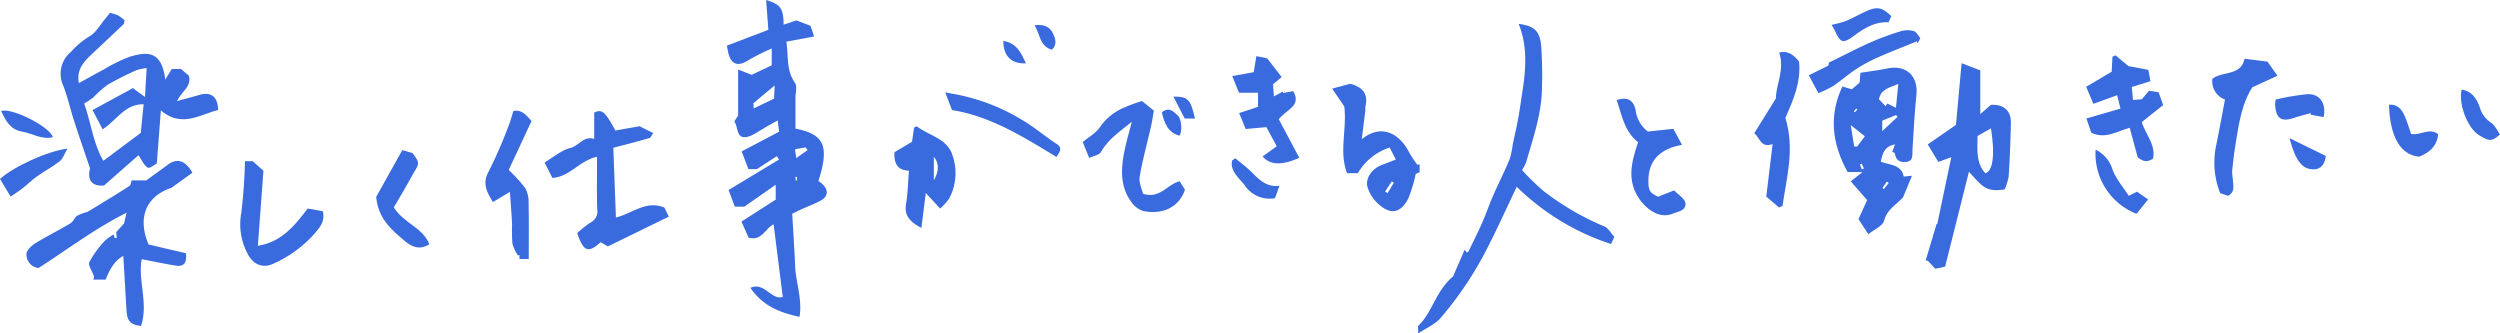
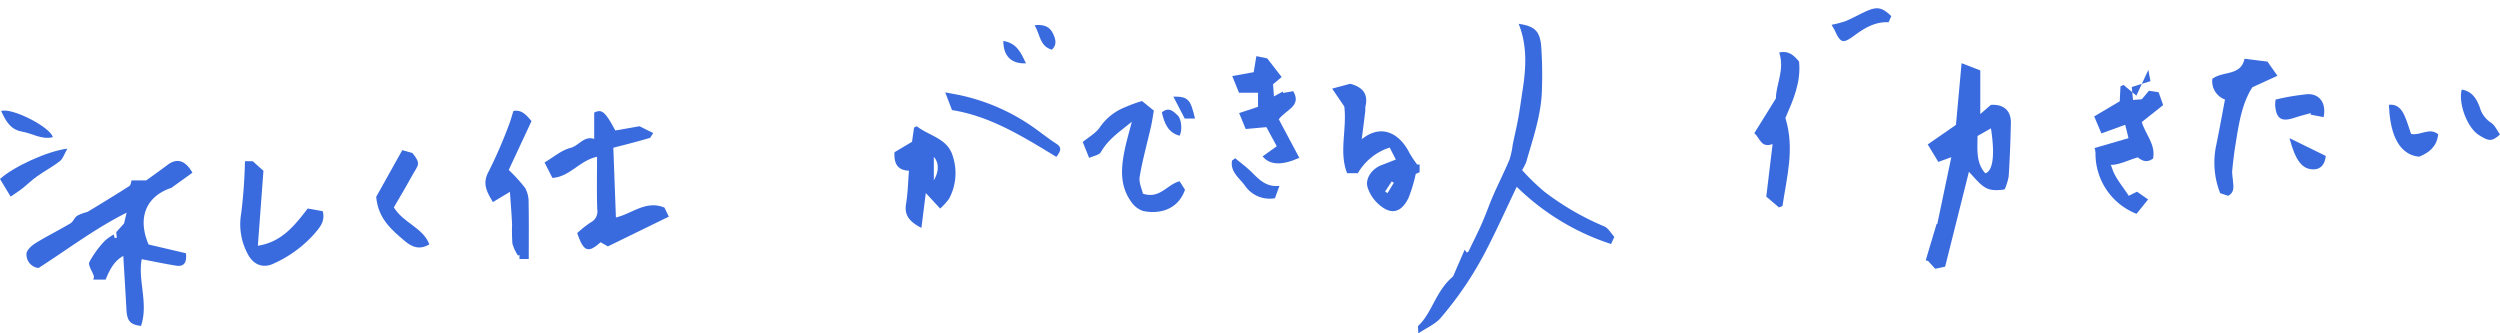
<svg xmlns="http://www.w3.org/2000/svg" width="529.177" height="70.574" viewBox="0 0 529.177 70.574">
  <g id="text" transform="translate(-74.057 -653.841)">
-     <path id="パス_42" data-name="パス 42" d="M200.563,697.582c-.391-1.044-.783-2.09-1.318-3.523l10.679-6.445-.47-.712-4.224,2.746h-1.78l-1.44-3.756,7.927-4.161c-.067-.54-.16-1.307-.293-2.4-1.037.581-1.94,1.086-2.842,1.595-.063.035-.1.118-.161.149-1.287.638-2.549,1.716-3.873,1.8-1.934.122-1.429-2.152-2.315-3.311l.818-1.274v-9.736l2.862,1.13,4.256-2.021V664.1a46.147,46.147,0,0,0-4.919,2.465c-2.236,1.475-3.786.937-4.326-1.726-.071-.35-.136-.7-.258-1.336l8.781-3.353c-.158-2.1-.313-4.191-.472-6.309,3.069.934,3.672,1.78,3.7,5.214l2.724-.889,2.969,1.133c.242.709.47,1.383.767,2.257l-5.876,1.1c.46,3.049-.062,6.023,1.812,8.717.541.778.083,2.252.117,3.4v6.293c6.121,1.193,7.205,3.706,4.862,11.082a10.184,10.184,0,0,1,.817.647c1.356,1.268,1.263,2.631-.346,3.508-1.266.689-2.636,1.187-3.954,1.782-.636.287-1.258.6-2.068.993.214,3.773.463,7.413.614,11.056.144,3.519,1.541,6.973.938,10.774-4.383-.921-7.9-2.45-10.409-6.137,2.979-1.344,4.408,2.678,6.858,1.923-.654-5.174-1.294-10.231-1.942-15.365-1.665.711-2.469,3.6-5.291,2.823-.483-1.082-.976-2.19-1.519-3.406l7.252-4.65v-3.151l-6.64,4.639Zm3.933-21.9c.006.112.032.539.065,1.107l4.311-2.067c.031-.658.068-1.47.128-2.788Zm11.486,9.914-.435-.563-2.235.4.248,1.885Zm-2.27,5.664-.361.1.158.7.238-.042Z" transform="translate(29.03)" fill="#396bde" />
-     <path id="パス_43" data-name="パス 43" d="M104.823,687.93c-.439.219-1.5,1.117-1.919.879-.79-.451-1.209-1.552-1.952-2.63l-7.3,6.414c-2.57.244-3.586-1.163-2.967-3.643-1.236-3.668-2.341-6.839-3.37-10.033-.8-2.467-1.355-5.02-2.281-7.434A5.984,5.984,0,0,1,86.66,664.3a17.578,17.578,0,0,1,3.817-3.228c1.448-.754,2.367-2.53,3.509-3.864.327-.382.622-.79.916-1.164a10.38,10.38,0,0,1,1.7.531A10.175,10.175,0,0,1,98,657.62c-.076.306-.053.68-.227.848-2.2,2.1-4.427,4.177-6.643,6.264-1.734,1.632-3.357,3.319-2.805,6.182,1.781-.971,3.478-1.928,5.2-2.832a33.024,33.024,0,0,1,5.532-2.733c3.716-1.118,6.782-1.357,7.558,4.817l1.373-2.228h1.977l1.66,1.433c.579,2.339-1.594,3.3-2.519,5.354,1.8-.494,3.338-.9,4.866-1.34,2.37-.675,3.842.53,3.807,3.237-3.883.984-7.7,3.791-12.1.076C105.4,680.462,105.128,683.966,104.823,687.93Zm-5.029-15.964.426.361,2.106,1.527c.126-2.183.233-4.054.351-6.115a10.309,10.309,0,0,0-2.147.441,65.4,65.4,0,0,0-6.138,3.1,25.973,25.973,0,0,0-3.085,2.737,18.5,18.5,0,0,1-1.867,1.221c1.419,3.878,1.862,8.3,4.066,12.13l7.929-5.921c.175-1.782.373-3.793.6-6.052-4.012-.055-5.64,3.348-8.675,5.3l-2.14-4.062C94.186,675.014,96.99,673.489,99.794,671.966Z" transform="translate(2.425 0.513)" fill="#396bde" />
-     <path id="パス_44" data-name="パス 44" d="M401.357,683.263l.6-1.571c-2.157.376-2.7,1.846-3.014,3.688,1.87.692,4.294.542,4.861,3.132l1.723-.169c-.709,1.716-1.3,3.149-1.891,4.574-1.409,1.565-3.392,2.5-4.016,4.951-.28,1.1-2.067,1.824-3.322,2.842-.908-1.385-1.575-2.4-2.087-3.182l1.829-4.04c-1.24-1.414-2.1-2.4-3.477-3.968l2.49-1.962h-3.147c-3.351-6.081-3.97-11.982-1.113-18.11l2.016.588,1.643-1.425.16-2.065c2.057-.325,3.934-.545,5.778-.929,3.9-.815,6.5,1.634,6.083,5.585-.412,3.878-.584,7.78-.838,11.674-.069,1.061.253,2.353-1.323,2.532-1.252.143-2.235-.285-2.376-1.771C401.926,683.507,401.6,683.41,401.357,683.263Zm1.284-14.358c-1.956.848-3.673,1.078-4.1,3.244l1.411,1.473.346-.572,1.844.9c.144-1.434.293-2.95.5-5.05Zm-10.066,8.718c.27,1.7.493,3.107.717,4.515l.638.025,1.627-2.174Zm6.663-.949V678.9l3.245-3.038-.341-.364Zm1.38,13.181-.406-.293-.933,1.367.318.224ZM394.9,687l.474-.2-.5-1.018-.356.154Zm-1.681-12.289.222.19.53-.568-.255-.221Z" transform="translate(73.236 2.703)" fill="#396bde" />
    <path id="パス_45" data-name="パス 45" d="M97.605,696.547c.468-.521.938-1.043,1.657-1.84l.532-2.274c-6.811,3.409-12.618,7.874-18.644,11.707a2.873,2.873,0,0,1-2.546-2.984c.012-.781,1.082-1.761,1.912-2.273,2.412-1.49,4.967-2.746,7.406-4.2.582-.345.843-1.208,1.412-1.6a9.34,9.34,0,0,1,2.158-.806c.7-.422,1.581-.944,2.453-1.48,2.164-1.331,4.341-2.644,6.467-4.033.282-.184.3-.767.447-1.165h3.1c1.257-.914,2.924-2.1,4.563-3.322,1.9-1.419,3.679-.984,5.21,1.687-1.469,1.061-2.988,2.159-4.511,3.253-.054.039-.145.023-.214.048-5.3,1.91-6.876,6.461-4.56,11.9l7.914,1.854c.222,2.03-.452,2.892-2.108,2.625-2.4-.386-4.776-.894-7.257-1.367-.854,4.5,1.478,9.365-.152,14.125-2.279-.271-2.942-1.045-3.074-3.392-.214-3.838-.45-7.675-.672-11.426-1.547.848-2.639,2.251-3.742,5.018h-2.6c.039-.235.181-.525.111-.748-.32-1.021-1.268-2.283-.948-2.979a20.9,20.9,0,0,1,3.243-4.468,9.071,9.071,0,0,1,1.929-1.353l.175.746.45-.055C97.68,697.348,97.642,696.948,97.605,696.547Z" transform="translate(1.057 6.429)" fill="#396bde" />
    <path id="パス_46" data-name="パス 46" d="M338.475,692.428c-2.1,4.382-4.1,8.857-6.35,13.208a74.208,74.208,0,0,1-9.79,14.591c-1.106,1.277-2.853,2-4.7,3.237,0-.982-.147-1.472.021-1.631,2.957-2.82,3.638-7.307,7.342-10.431.6-1.387,1.5-3.446,2.45-5.644l.456.583c.117-.067.293-.1.341-.2.966-1.982,1.967-3.949,2.855-5.967.859-1.95,1.547-3.975,2.4-5.927,1.115-2.55,2.381-5.036,3.454-7.6a17.6,17.6,0,0,0,.675-3.173c.392-1.876.837-3.743,1.177-5.629.364-2.019.632-4.056.943-6.085.716-4.665.948-9.3-.866-13.826,3.3.47,4.484,1.467,4.769,4.706a87.067,87.067,0,0,1,.157,9.078c-.091,5.373-1.878,10.4-3.334,15.49a11.414,11.414,0,0,1-.869,1.69,48.759,48.759,0,0,0,4.671,4.528,56.94,56.94,0,0,0,12.692,7.373c.9.367,1.482,1.5,2.168,2.238l-.7,1.5a50.948,50.948,0,0,1-19.962-12.109Z" transform="translate(56.631 0.951)" fill="#396bde" />
    <path id="パス_47" data-name="パス 47" d="M410.185,684.586l-2.744,1.007c-.828-1.366-1.528-2.518-2.244-3.7l5.974-4.148,1.191-13.054,3.959,1.526v9.244l2.228-1.941c2.68-.191,4.3,1.189,4.247,3.828-.08,3.76-.226,7.521-.462,11.274a12.1,12.1,0,0,1-.85,2.788c-3.906.567-4.538-.4-7.568-3.741l-5.037,20.084-2.1.454-1.532-1.675-.481-.094,2.317-7.753.129.076C408.194,694.078,409.178,689.391,410.185,684.586Zm5.553-4.487c-.039,3.093-.3,5.741,1.648,7.9,1.628-.519,2.062-3.886,1.191-9.519Z" transform="translate(76.907 2.525)" fill="#396bde" />
    <path id="パス_48" data-name="パス 48" d="M179.439,700.672c-2.631,2.365-3.606,2.041-4.947-1.935a22.225,22.225,0,0,1,2.852-2.258,2.588,2.588,0,0,0,1.383-2.766c-.121-3.638-.042-7.283-.042-11.126-3.691.775-5.73,4.235-9.452,4.473l-1.658-3.27c1.922-1.13,3.566-2.59,5.457-3.068,1.83-.461,2.894-2.649,5.051-1.909V673.24c1.62-.79,2.285-.274,4.473,3.784l5.13-.9,2.89,1.452-.656,1.013c-1.281.356-2.558.721-3.842,1.065-1.247.335-2.5.647-3.944,1.018.181,4.907.361,9.768.546,14.759,3.387-.764,6.383-3.733,10.282-2.077.306.635.614,1.271.919,1.905l-12.9,6.3Z" transform="translate(21.748 4.439)" fill="#396bde" />
    <path id="パス_49" data-name="パス 49" d="M321.346,685.3v1.641c-.4.177-.827.371-.818.366a32.9,32.9,0,0,1-1.538,5.1c-1.787,3.611-4.22,3.514-6.871.781a8.081,8.081,0,0,1-1.758-2.957c-.625-1.839.812-4.006,2.952-4.8.929-.345,1.849-.719,3-1.166l-1.3-2.538a12,12,0,0,0-6.742,5.432h-2.277c-1.759-4.569-.011-9.163-.589-14.119l-2.569-3.788,3.811-1.026c2.66.692,3.878,2.175,3.222,4.833a7.785,7.785,0,0,0-.016.885c-.244,2-.5,3.992-.76,6.026,4.325-3.494,8.159-1.006,10.087,2.873a22.853,22.853,0,0,0,1.666,2.5Zm-7.313,5.727.521.351q.669-1.1,1.336-2.2l-.444-.281Z" transform="translate(53.203 3.347)" fill="#396bde" />
-     <path id="パス_50" data-name="パス 50" d="M445.48,666.423l.449,2.385-3.959,1.246.266,2.735,1.86-.147,1.514-1.795,2.049.308.96,2.718-4.527,3.592c.74,2.556,2.994,4.739,2.389,7.722-1.606,1.183-2.673.143-3.248-.247l-1.7-6.266c-2.836.813-5.2,2.461-8.136,1.051l-1.013-3.021,7.2-2.093-.7-2.83-5.04,1.825-1.521-3.6q2.751-1.631,5.407-3.2l.153-3.157.643-.313,2.725,2.281Z" transform="translate(83.316 2.209)" fill="#396bde" />
+     <path id="パス_50" data-name="パス 50" d="M445.48,666.423l.449,2.385-3.959,1.246.266,2.735,1.86-.147,1.514-1.795,2.049.308.96,2.718-4.527,3.592c.74,2.556,2.994,4.739,2.389,7.722-1.606,1.183-2.673.143-3.248-.247c-2.836.813-5.2,2.461-8.136,1.051l-1.013-3.021,7.2-2.093-.7-2.83-5.04,1.825-1.521-3.6q2.751-1.631,5.407-3.2l.153-3.157.643-.313,2.725,2.281Z" transform="translate(83.316 2.209)" fill="#396bde" />
    <path id="パス_51" data-name="パス 51" d="M272.738,690.8c3.6,1.2,5.1-1.967,7.768-2.623l1.136,1.791c-1.531,4.408-5.686,5.2-8.909,4.484a5.012,5.012,0,0,1-2.549-2.04c-2.391-3.371-2.076-7.154-1.294-10.928.4-1.949.976-3.863,1.5-5.909-2.385,1.975-4.96,3.624-6.54,6.414-.365.646-1.573.815-2.49,1.249L260,679.867c1.244-1.05,2.871-1.912,3.719-3.263a11.577,11.577,0,0,1,5.1-4.046,30.961,30.961,0,0,1,3.725-1.367l2.508,2.029c-.168.944-.334,2.147-.6,3.327-.8,3.558-1.8,7.082-2.4,10.673C271.845,688.479,272.547,689.9,272.738,690.8Z" transform="translate(43.243 4.035)" fill="#396bde" />
    <path id="パス_52" data-name="パス 52" d="M230.735,684.931c-2.29-.1-3.207-1.324-3.059-3.915l3.709-2.2c.116-.816.272-1.92.43-3.026l.584-.261c2.606,2.05,6.515,2.514,7.629,6.355a11.485,11.485,0,0,1-.806,8.982,13.5,13.5,0,0,1-1.878,2.077l-3.043-3.288c-.292,2.314-.6,4.8-.929,7.377-2.784-1.413-3.621-2.9-3.249-5.088C230.5,689.694,230.535,687.387,230.735,684.931ZM236,686.956c1.156-1.937,1.075-3.762,0-4.952Z" transform="translate(35.721 5.044)" fill="#396bde" />
    <path id="パス_53" data-name="パス 53" d="M116.311,681.528h1.648l2.265,2.026c-.394,5.291-.784,10.514-1.182,15.863,5.017-.772,7.759-4.233,10.552-7.88l3.192.572c.552,2.247-.732,3.514-1.76,4.761a25.565,25.565,0,0,1-8.554,6.279c-2.249,1.13-4.361.341-5.553-1.954a13.244,13.244,0,0,1-1.4-8.646A108.7,108.7,0,0,0,116.311,681.528Z" transform="translate(9.596 6.44)" fill="#396bde" />
    <path id="パス_54" data-name="パス 54" d="M456.672,672.558A4.1,4.1,0,0,1,454,668.183c2.208-1.711,6.032-.54,6.81-4.257l4.854.611c.458.651,1.15,1.631,2.113,2.994l-5.315,2.438c-2.309,3.607-2.894,8-3.6,12.342-.3,1.811-.494,3.637-.678,5.463a12.4,12.4,0,0,0,.148,1.634c.047,1.279.56,2.7-1,3.537l-1.685-.569a17.642,17.642,0,0,1-.795-10.315C455.5,678.913,456.062,675.745,456.672,672.558Z" transform="translate(88.35 2.346)" fill="#396bde" />
    <path id="パス_55" data-name="パス 55" d="M296.134,667.907l-1.822,1.525L294.5,672l1.914-1.039v.309l2.175-.366c1.838,3.179-1.526,3.865-3.062,5.948L299.87,685c-3.7,1.691-6.3,1.533-7.763-.3l2.99-2.143c-.785-1.448-1.522-2.809-2.193-4.049l-4.378.4-1.392-3.372c1.336-.444,2.649-.879,4-1.33v-2.983H287.1c-.51-1.262-.942-2.331-1.426-3.526l4.543-.818c.169-1.016.349-2.087.567-3.4l2.3.481Z" transform="translate(49.212 2.242)" fill="#396bde" />
    <path id="パス_56" data-name="パス 56" d="M162.608,690.028c-1.358.815-2.436,1.463-3.6,2.159-1.352-2.225-2.277-3.97-.915-6.443a97.137,97.137,0,0,0,4.229-9.7c.409-.986.668-2.036,1.022-3.137,1.781-.325,2.74.88,3.832,2.141l-4.824,10.344a33.38,33.38,0,0,1,3.477,3.82,6.045,6.045,0,0,1,.73,3.108c.08,3.932.032,7.865.032,11.915h-1.965v-.862l-.319.144a9.674,9.674,0,0,1-1.176-2.524,40.664,40.664,0,0,1-.07-4.091C162.956,694.657,162.771,692.419,162.608,690.028Z" transform="translate(19.388 4.422)" fill="#396bde" />
    <path id="パス_57" data-name="パス 57" d="M380.6,662.876c1.946-.458,3.118.578,4.2,1.915.471,4.448-1.337,8.357-2.885,11.948,2.023,6.565.256,12.578-.62,18.639l-.749.292-2.681-2.289c.461-3.823.883-7.318,1.341-11.124-2.476.908-2.646-1.249-3.875-2.3l4.583-7.373C379.855,669.814,381.836,666.535,380.6,662.876Z" transform="translate(70.061 2.076)" fill="#396bde" />
-     <path id="パス_58" data-name="パス 58" d="M360.457,691.533l3.271-1.283a.349.349,0,0,1,.263.059c.806.854,2.152,1.663,2.258,2.607.174,1.554-1.521,1.735-2.741,2.229-2.99,1.208-5.818-1.315-7.129-3.313-2.634-4.014-1.437-7.885-.15-11.842-2.948-2.3-3.412-5.75-4.538-8.9,2.21-.744,3.536-.086,4.014,2.111a6.784,6.784,0,0,0,2.585,4.538l5.4-.571c.542,1,1.074,1.976,1.84,3.39-4.917.887-7.235,3.516-7.119,8.023C358.449,690.286,358.833,690.779,360.457,691.533Z" transform="translate(64.564 3.944)" fill="#396bde" />
    <path id="パス_59" data-name="パス 59" d="M138.661,689.516l5.527-9.894,2.143.615c1.968,2.417,1.173,2.492-.171,4.966-1.228,2.262-2.565,4.464-3.76,6.532,2.05,3.367,6.171,4.277,7.511,7.827-1.756,1.077-3.34.869-5.183-.69C141.925,696.5,139.071,694.13,138.661,689.516Z" transform="translate(15.024 5.996)" fill="#396bde" />
-     <path id="パス_60" data-name="パス 60" d="M408.3,660.709l-.553,1.049-.166-.382c-2.645,1.08-5.314,2.1-7.925,3.259a34.371,34.371,0,0,0-4.764,2.5c-1.755,1.133-3.328,2.544-5.063,3.71a23.522,23.522,0,0,1-3.1,1.5c-.758-1.4-1.294-2.4-2.042-3.78l4.149-2.045c-.012.076.053-.352.1-.632,3.021-1.479,5.93-3,8.921-4.334a55.883,55.883,0,0,1,6.425-2.342,4.749,4.749,0,0,1,2.672.017C407.513,659.415,407.879,660.224,408.3,660.709Z" transform="translate(72.238 1.209)" fill="#396bde" />
    <path id="パス_61" data-name="パス 61" d="M237.82,673.455l-1.436-3.753c1.532.3,2.675.482,3.8.746a42.709,42.709,0,0,1,14.675,6.515c1.694,1.176,3.3,2.487,5.025,3.6,1.366.882.841,1.669.028,2.8C252.878,679.085,245.908,674.722,237.82,673.455Z" transform="translate(37.75 3.69)" fill="#396bde" />
    <path id="パス_62" data-name="パス 62" d="M494.741,678.083c-.256,2.538-1.861,3.88-4.019,4.74-4.962-.465-6.236-6.1-6.407-10.992,1.744-.171,2.664.908,3.276,2.246.587,1.283.964,2.661,1.412,3.938C490.992,678.422,492.873,676.555,494.741,678.083Z" transform="translate(95.407 4.181)" fill="#396bde" />
    <path id="パス_63" data-name="パス 63" d="M76.309,689.517l-2.252-3.732c2.933-2.641,10.053-5.905,14.258-6.418-.625,1.086-.91,2.11-1.583,2.643-1.52,1.2-3.266,2.1-4.851,3.228-1.09.772-2.045,1.73-3.1,2.562C78.122,688.325,77.395,688.77,76.309,689.517Z" transform="translate(0 5.937)" fill="#396bde" />
    <path id="パス_64" data-name="パス 64" d="M433.955,679.549a6.883,6.883,0,0,1,3.514,4c.661,2.047,2.257,3.793,3.5,5.758l1.748-.87,2.347,1.644-2.449,3.037a13.654,13.654,0,0,1-8.66-13.569Z" transform="translate(83.683 5.979)" fill="#396bde" />
    <path id="パス_65" data-name="パス 65" d="M464.876,671.155a50.222,50.222,0,0,1,6.759-1.14c2.583-.1,4.019,1.95,3.4,4.854l-2.761-.524.064-.339c-1.175.338-2.364.633-3.523,1.018-2.719.9-3.81.2-4.039-2.692A8.931,8.931,0,0,1,464.876,671.155Z" transform="translate(90.861 3.761)" fill="#396bde" />
    <path id="パス_66" data-name="パス 66" d="M401.247,656.921l-.581,1.3c-2.691-.149-4.959,1.119-7.074,2.68-2.583,1.907-3.026,1.843-4.323-.958-.12-.259-.28-.5-.669-1.186a21.842,21.842,0,0,0,2.9-.752c1.382-.568,2.693-1.3,4.046-1.941C398.193,654.817,399.192,654.971,401.247,656.921Z" transform="translate(73.148 0.332)" fill="#396bde" />
    <path id="パス_67" data-name="パス 67" d="M496.856,669.228c2.19.333,3.173,1.991,3.82,3.776a5.7,5.7,0,0,0,2.355,3.215c.842.532,1.3,1.666,1.92,2.511-1.723,1.5-2.284,1.5-4.483.107C498.032,677.3,496.085,672.153,496.856,669.228Z" transform="translate(98.283 3.579)" fill="#396bde" />
    <path id="パス_68" data-name="パス 68" d="M286.334,681.016c1.183.995,2.442,1.914,3.531,3,1.575,1.575,3.092,3.155,5.818,2.843l-.945,2.615a6.337,6.337,0,0,1-6.377-2.687c-1.157-1.569-3.142-2.942-2.708-5.283Z" transform="translate(49.193 6.321)" fill="#396bde" />
    <path id="パス_69" data-name="パス 69" d="M74.253,672.922c2.235-.791,10.485,3.438,10.934,5.542-2.355.58-4.339-.81-6.5-1.18C76.143,676.847,75.209,674.947,74.253,672.922Z" transform="translate(0.046 4.416)" fill="#396bde" />
    <path id="パス_70" data-name="パス 70" d="M467.24,677.566l7.686,3.772c-.186,1.777-1.06,2.772-2.432,2.826C470.031,684.261,468.549,682.525,467.24,677.566Z" transform="translate(91.436 5.518)" fill="#396bde" />
    <path id="パス_71" data-name="パス 71" d="M273.585,673.245c1.518-1.261,2.463-.169,3.337.627s1.014,3.327.41,4.316C274.863,677.515,274.117,675.534,273.585,673.245Z" transform="translate(46.401 4.38)" fill="#396bde" />
    <path id="パス_72" data-name="パス 72" d="M251.733,658.174c2.158-.224,3.286.4,3.966,1.914.534,1.186.764,2.3-.317,3.276C252.777,662.6,252.937,660.186,251.733,658.174Z" transform="translate(41.319 0.998)" fill="#396bde" />
    <path id="パス_73" data-name="パス 73" d="M246.358,660.872c2.919.457,3.781,2.619,4.8,4.738C248.1,665.752,246.37,664.128,246.358,660.872Z" transform="translate(40.069 1.636)" fill="#396bde" />
    <path id="パス_74" data-name="パス 74" d="M275.561,670.431c3.122-.021,3.637.556,4.578,4.644h-2.172C277.236,673.663,276.461,672.168,275.561,670.431Z" transform="translate(46.86 3.859)" fill="#396bde" />
  </g>
</svg>